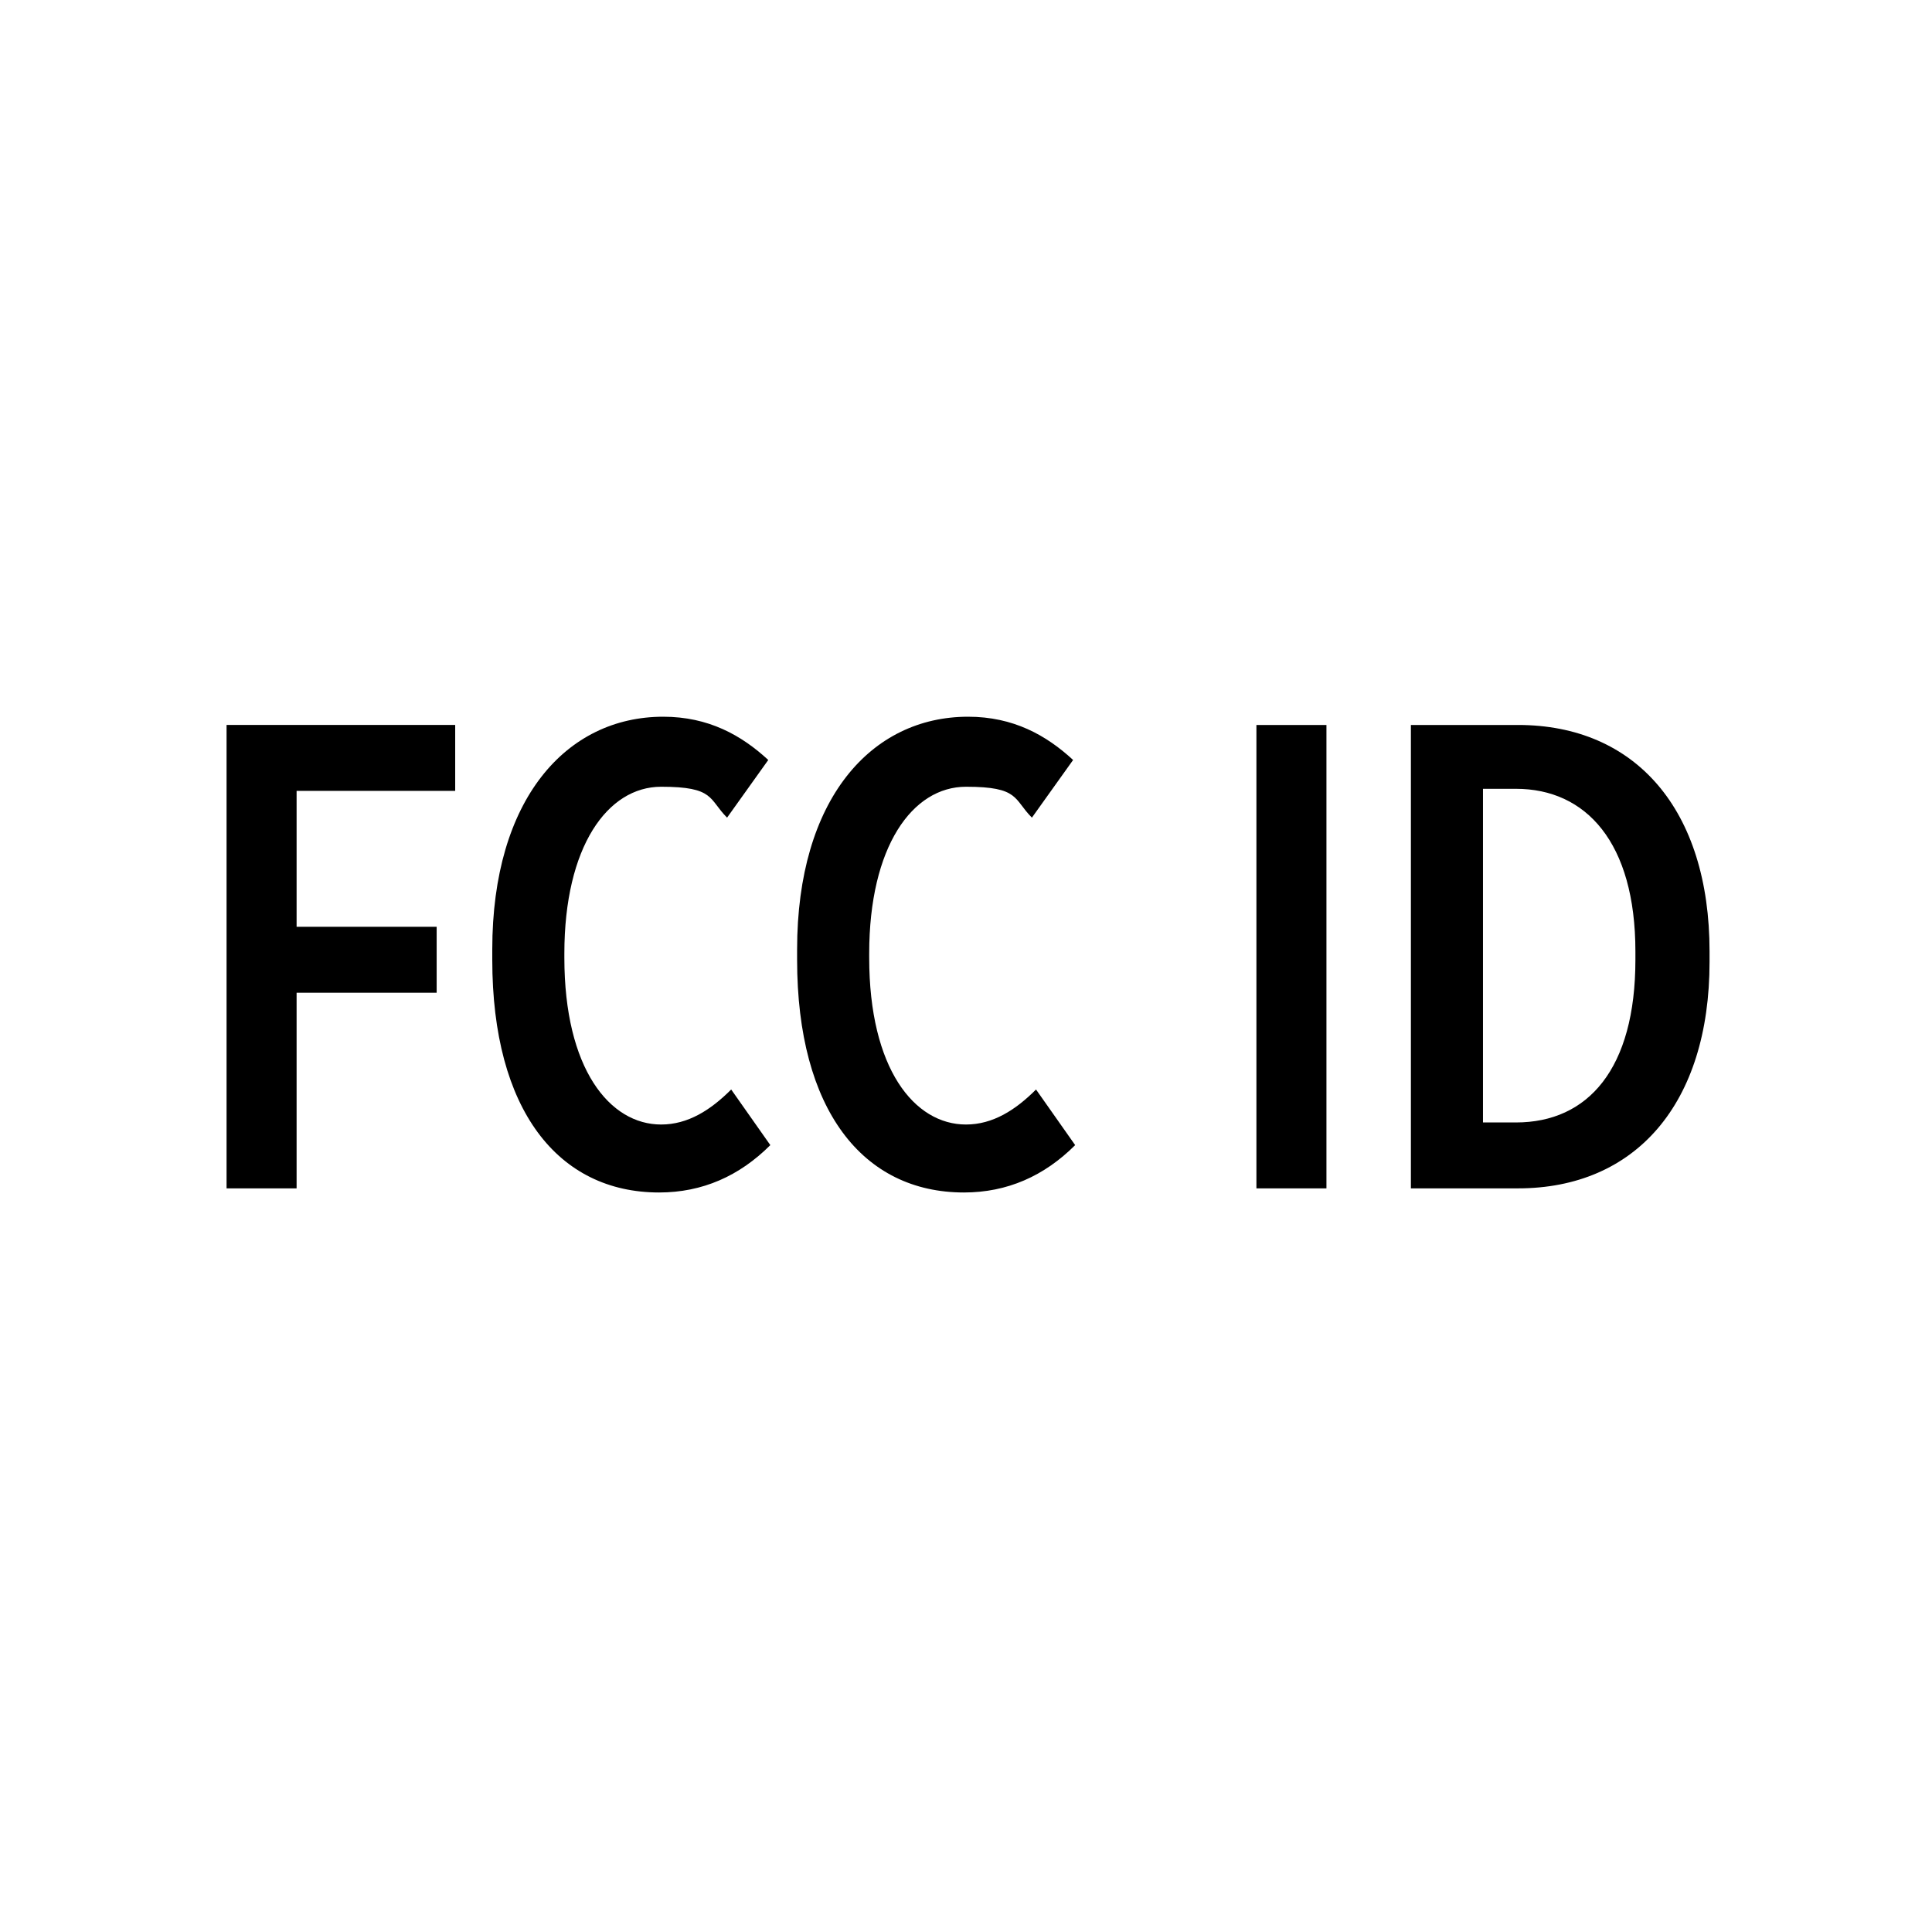
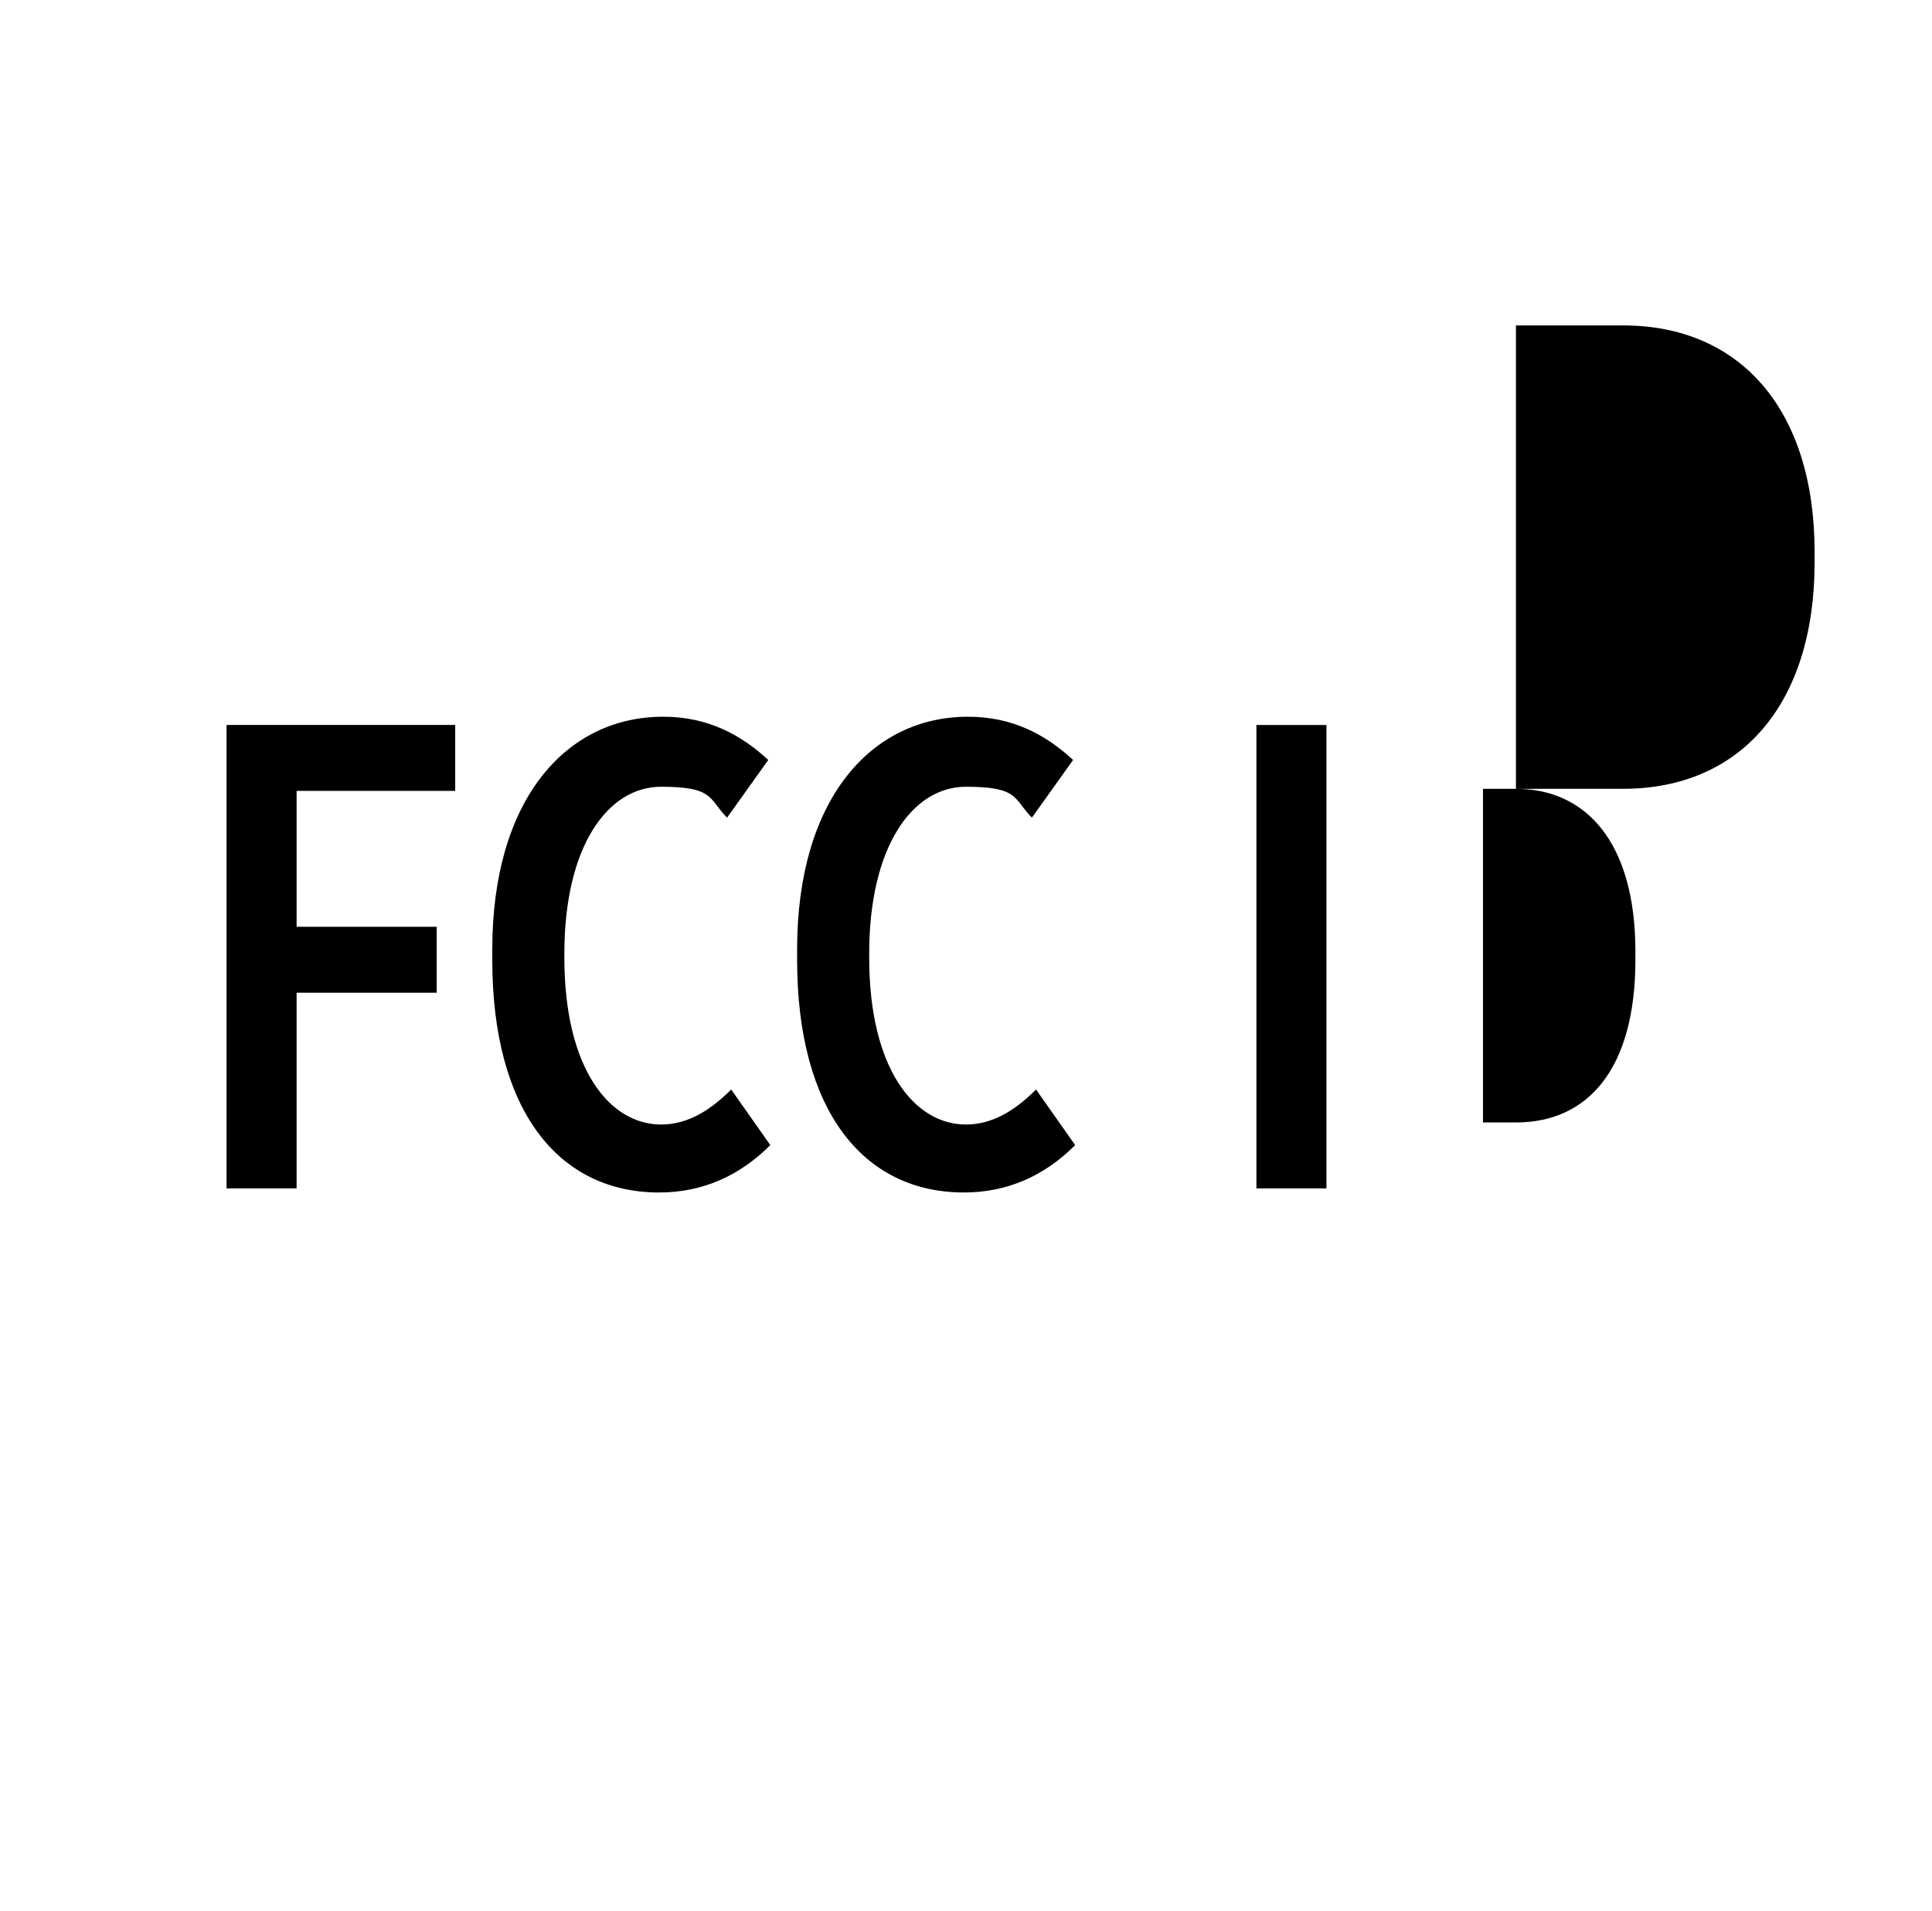
<svg xmlns="http://www.w3.org/2000/svg" id="Layer_1" data-name="Layer 1" version="1.1" viewBox="0 0 93.8 92.8">
  <defs>
    <style>
      .cls-1 {
        fill: #000;
        stroke-width: 0px;
      }
    </style>
  </defs>
-   <path class="cls-1" d="M73.6,38.3c3.4,0,5.8,2.6,5.8,7.9v.4c0,5.3-2.3,7.9-5.8,7.9h-1.6v-16.2h1.6ZM68.5,57.7h5.2c5.7,0,9.3-4.1,9.3-11v-.5c0-6.9-3.6-11-9.3-11h-5.2v22.5ZM61,57.7h3.4v-22.5h-3.4v22.5ZM46.8,57.9c2.1,0,3.9-.8,5.4-2.3l-1.9-2.7c-1,1-2.1,1.7-3.4,1.7-2.5,0-4.7-2.7-4.7-8.1v-.2c0-5.2,2.1-8.1,4.7-8.1s2.3.6,3.2,1.5l2-2.8c-1.3-1.2-2.9-2.1-5.1-2.1-4.7,0-8.3,4-8.3,11.3v.5c0,7.3,3.2,11.3,8.1,11.3M32,57.9c2.1,0,3.9-.8,5.4-2.3l-1.9-2.7c-1,1-2.1,1.7-3.4,1.7-2.5,0-4.7-2.7-4.7-8.1v-.2c0-5.2,2.1-8.1,4.7-8.1s2.3.6,3.2,1.5l2-2.8c-1.3-1.2-2.9-2.1-5.1-2.1-4.7,0-8.3,4-8.3,11.3v.5c0,7.3,3.2,11.3,8.1,11.3M10.9,57.7h3.5v-9.5h6.8v-3.2h-6.8v-6.6h7.7v-3.2h-11.1v22.5Z" />
+   <path class="cls-1" d="M73.6,38.3c3.4,0,5.8,2.6,5.8,7.9v.4c0,5.3-2.3,7.9-5.8,7.9h-1.6v-16.2h1.6Zh5.2c5.7,0,9.3-4.1,9.3-11v-.5c0-6.9-3.6-11-9.3-11h-5.2v22.5ZM61,57.7h3.4v-22.5h-3.4v22.5ZM46.8,57.9c2.1,0,3.9-.8,5.4-2.3l-1.9-2.7c-1,1-2.1,1.7-3.4,1.7-2.5,0-4.7-2.7-4.7-8.1v-.2c0-5.2,2.1-8.1,4.7-8.1s2.3.6,3.2,1.5l2-2.8c-1.3-1.2-2.9-2.1-5.1-2.1-4.7,0-8.3,4-8.3,11.3v.5c0,7.3,3.2,11.3,8.1,11.3M32,57.9c2.1,0,3.9-.8,5.4-2.3l-1.9-2.7c-1,1-2.1,1.7-3.4,1.7-2.5,0-4.7-2.7-4.7-8.1v-.2c0-5.2,2.1-8.1,4.7-8.1s2.3.6,3.2,1.5l2-2.8c-1.3-1.2-2.9-2.1-5.1-2.1-4.7,0-8.3,4-8.3,11.3v.5c0,7.3,3.2,11.3,8.1,11.3M10.9,57.7h3.5v-9.5h6.8v-3.2h-6.8v-6.6h7.7v-3.2h-11.1v22.5Z" />
</svg>